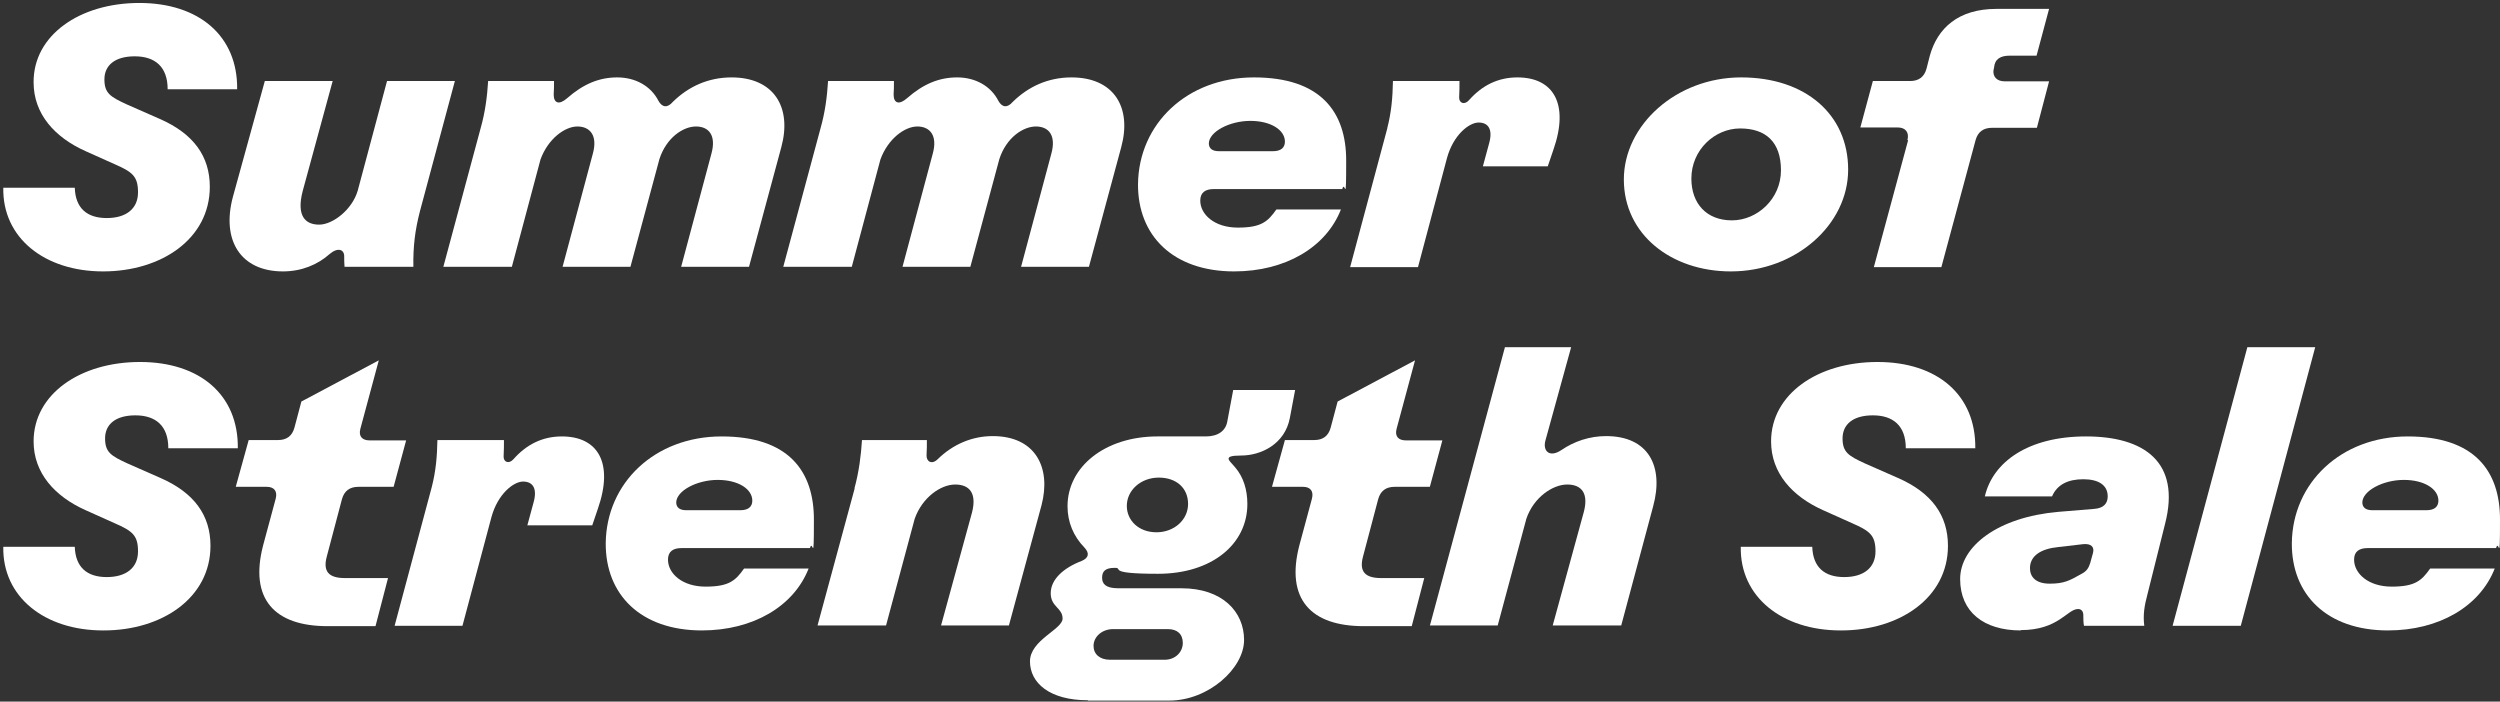
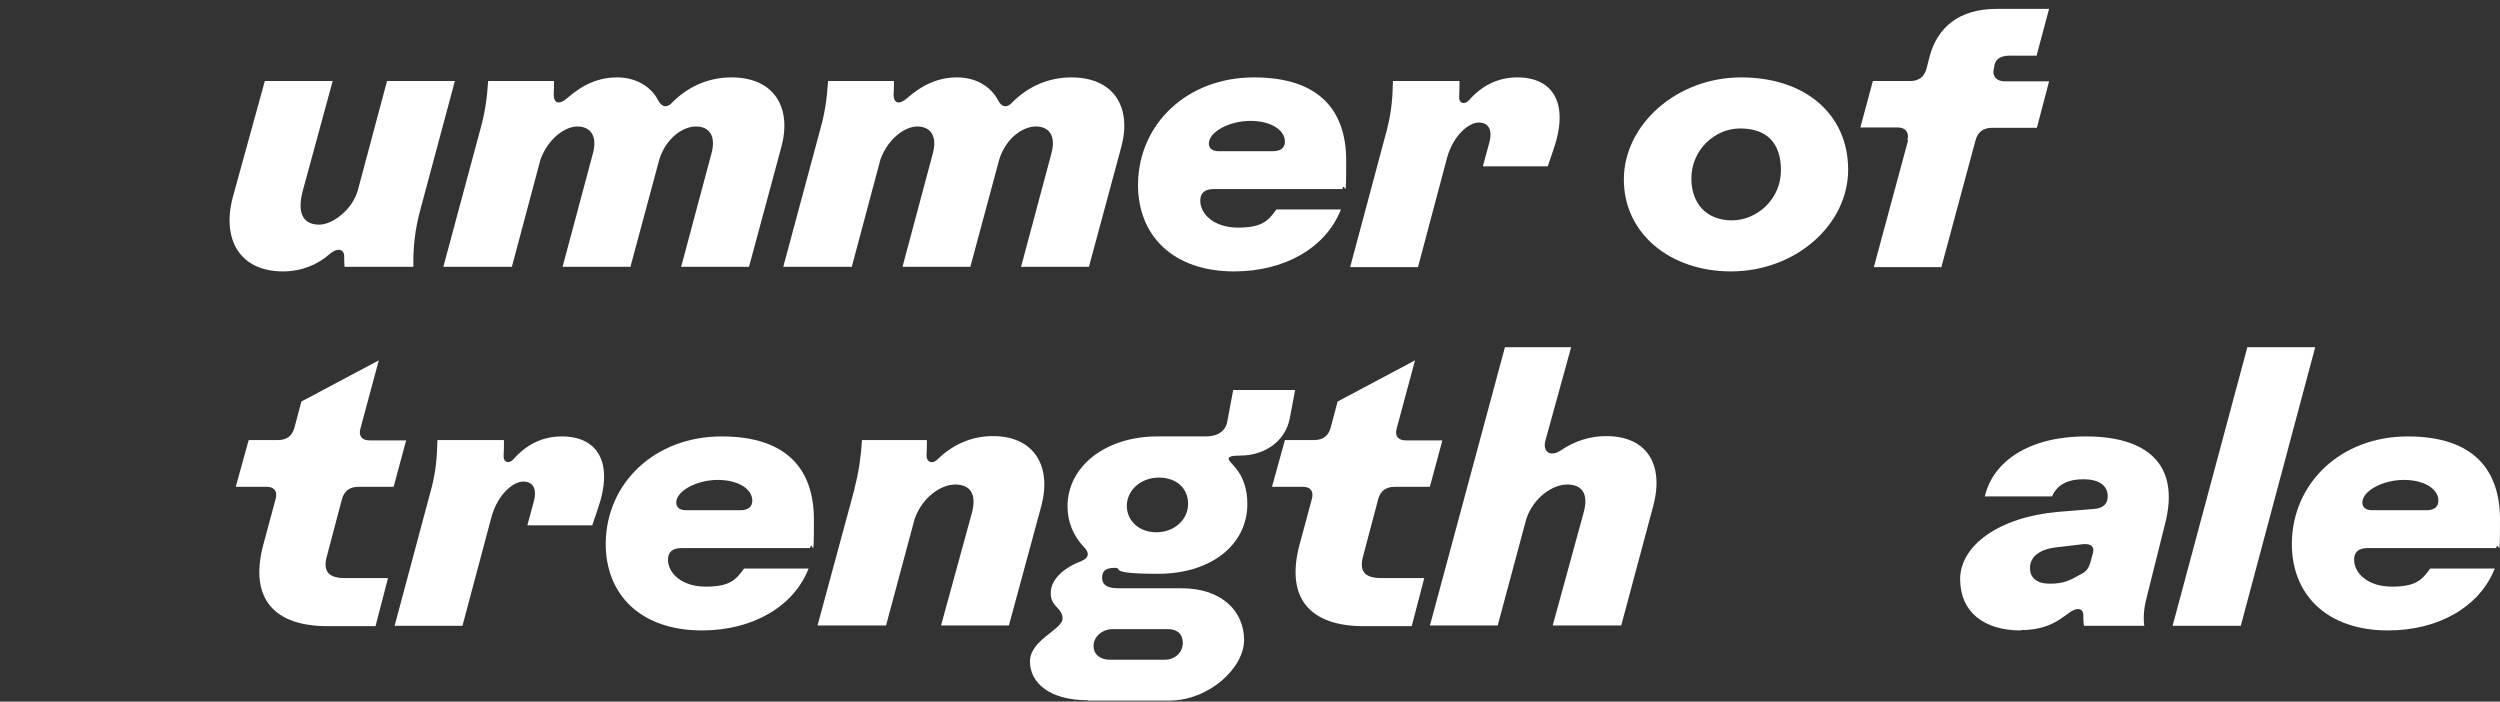
<svg xmlns="http://www.w3.org/2000/svg" id="Layer_1" data-name="Layer 1" version="1.1" viewBox="0 0 759 213">
  <rect x="0" y="0" width="759" height="213" fill="#333333" stroke="none" />
  <defs>
    <style>
      .cls-1 {
        fill: #fff;
        stroke-width: 0px;
      }
    </style>
  </defs>
  <path class="cls-1" d="M725,191.4c-18.6,0-29.3-10.9-29.2-26.5.2-18.3,14.9-32.4,35.2-32.4s28,10.5,28,25.2-.3,5.6-1.2,8.7h-39c-2.5,0-4.1,1-4.1,3.5,0,4.2,4.3,8.2,11.4,8.2s9.1-1.8,11.7-5.5h19.6c-4.5,11.5-16.9,18.8-32.4,18.8ZM717.2,152.5c0,1.6,1.1,2.4,3,2.4h16.5c2.3,0,3.6-1,3.6-2.9,0-3.5-4.2-6.3-10.5-6.3s-12.6,3.3-12.6,6.9Z" />
  <path class="cls-1" d="M659.6,190l22.7-84.6h20.6l-22.6,84.6h-20.8Z" />
  <path class="cls-1" d="M613.5,191.4c-11.2,0-18.4-5.6-18.4-15.6s11.5-18.8,29.8-20.4l10.9-.9c2.8-.2,4.1-1.6,4.1-3.8,0-3.5-2.9-5.2-7.4-5.2s-7.9,1.5-9.5,5.2h-20.4c2.4-10.4,13.1-18.2,30.7-18.2s28.9,7.7,24,26.6l-5.3,21.2c-1,3.7-1.4,6.4-1,9.7h-18.3c-.2-1-.2-2.1-.2-3.2s-.5-1.9-1.6-1.9c-3.3,0-5.9,6.4-17.4,6.4ZM616.3,172.5c0,2.6,1.7,4.7,6,4.7s6-.9,9.7-3c1.5-.8,2.1-1.7,2.6-3.3l.8-2.9c.6-2-.6-3-2.9-2.8l-7.7.9c-5.1.5-8.5,2.6-8.5,6.4Z" />
-   <path class="cls-1" d="M558.8,191.4c-17.8,0-30.6-10.2-30.3-25.4h21.7c.2,6.2,3.7,9.2,9.7,9.2s9.5-2.9,9.5-7.8-1.7-6.2-7.2-8.6l-8.7-3.9c-9.4-4.2-15.8-11.3-15.8-20.9,0-14.3,14.1-24.1,32.3-24.1s29.9,10,29.7,26.2h-21.1c0-6.9-3.9-10-10-10s-9.2,2.8-9.2,7,1.8,5.3,6.8,7.6l10,4.4c10.3,4.5,15.2,11.4,15.2,20.6,0,15.8-14.7,25.7-32.4,25.7Z" />
  <path class="cls-1" d="M434.1,190l22.8-84.6h20.1l-7.8,28.3c-.9,3.2,1.2,5.4,4.9,2.9,3.8-2.6,8.5-4.2,13.5-4.2,12.9,0,17.6,9.2,14.3,21.3l-9.7,36.2h-20.8l9.4-34.3c1.6-5.8-.6-8.5-5-8.5s-10.2,3.9-12.4,10.4l-8.7,32.4h-20.6Z" />
  <path class="cls-1" d="M386.2,147.7l3.9-14.1h8.9c2.6,0,4.3-1.2,5-3.8l2.1-7.9,23.5-12.5-5.6,20.8c-.6,2.3.6,3.5,2.8,3.5h11.1l-3.8,14.1h-10.7c-2.6,0-4.3,1.2-5,3.8l-4.6,17.4c-1.2,4.5.6,6.5,5.5,6.5h13.1l-3.8,14.6h-14.6c-16,0-23.8-8.2-19.5-24.6l3.8-14.1c.6-2.3-.5-3.6-2.7-3.6h-9.4Z" />
  <path class="cls-1" d="M330.3,212.6c-11.7,0-17.6-5.3-17.6-11.8s9.9-9.7,9.9-13-3.6-3.5-3.6-7.7,3.9-7.7,9.4-9.8c2.1-.9,2.5-2.3.8-4.1-3.3-3.4-5.1-7.7-5.1-12.5,0-12,11.4-21.2,27.3-21.2h14.7c3.7,0,6-1.7,6.5-4.5l1.8-9.6h18.8l-1.6,8.5c-1.5,7.9-8.7,11.4-14.8,11.4s-3.4,1.6-1.8,3.6c2.5,2.9,3.7,6.8,3.7,11.1,0,12.3-10.9,21.2-27.1,21.2s-10.2-1.8-13.2-1.8-3.8,1.2-3.8,3,1,3.2,4.9,3.2h19.2c12.4,0,19,7.1,19,15.7s-10.8,18.4-22.7,18.4h-24.7ZM332,196.1c0,2.5,1.9,4.2,5,4.2h16.6c3.3,0,5.5-2.4,5.5-5.1s-1.7-4.2-4.5-4.2h-16.7c-3.3,0-5.9,2.3-5.9,5.1ZM342.1,153.6c0,4.4,3.6,8,9,8s9.6-3.8,9.6-8.6-3.5-8-8.9-8-9.7,3.8-9.7,8.6Z" />
  <path class="cls-1" d="M259.4,148.3c1.4-5.1,2-10,2.3-14.7h19.7c0,1.6,0,3-.1,4.6-.1,1.9,1.6,3,3.4,1.2,4.6-4.5,10.4-7,16.7-7,13,0,17.8,9.6,14.8,21l-9.9,36.5h-20.6l9.4-34.3c1.5-5.8-.7-8.5-5.1-8.5s-10,3.9-12.3,10.4l-8.7,32.4h-20.8l11.3-41.7Z" />
  <path class="cls-1" d="M213.1,191.4c-18.6,0-29.3-10.9-29.2-26.5.2-18.3,14.9-32.4,35.2-32.4s28,10.5,28,25.2-.3,5.6-1.2,8.7h-39c-2.5,0-4.1,1-4.1,3.5,0,4.2,4.3,8.2,11.4,8.2s9.1-1.8,11.7-5.5h19.6c-4.5,11.5-16.9,18.8-32.4,18.8ZM205.3,152.5c0,1.6,1.1,2.4,3,2.4h16.5c2.3,0,3.6-1,3.6-2.9,0-3.5-4.2-6.3-10.5-6.3s-12.6,3.3-12.6,6.9Z" />
  <path class="cls-1" d="M131.1,147.8c1.2-4.7,1.6-9,1.7-14.2h20.2c0,1.5,0,3.2-.1,4.9-.1,1.8,1.6,2.5,3,.9,3.9-4.4,8.7-6.9,14.7-6.9,10.9,0,15.8,8,10.9,22l-1.7,5h-19.7l1.9-7c1.2-4.3-.3-6.3-3.2-6.3s-7.7,3.8-9.6,10.8l-8.8,33h-20.6l11.3-42.2Z" />
  <path class="cls-1" d="M71.6,147.7l3.9-14.1h8.9c2.6,0,4.3-1.2,5-3.8l2.1-7.9,23.5-12.5-5.6,20.8c-.6,2.3.6,3.5,2.8,3.5h11.1l-3.8,14.1h-10.7c-2.6,0-4.3,1.2-5,3.8l-4.6,17.4c-1.2,4.5.6,6.5,5.5,6.5h13.1l-3.8,14.6h-14.6c-16,0-23.8-8.2-19.5-24.6l3.8-14.1c.6-2.3-.5-3.6-2.7-3.6h-9.4Z" />
-   <path class="cls-1" d="M31.3,191.4c-17.8,0-30.6-10.2-30.3-25.4h21.7c.2,6.2,3.7,9.2,9.7,9.2s9.5-2.9,9.5-7.8-1.7-6.2-7.2-8.6l-8.7-3.9c-9.4-4.2-15.8-11.3-15.8-20.9,0-14.3,14.1-24.1,32.3-24.1s29.9,10,29.7,26.2h-21.1c0-6.9-3.9-10-10-10s-9.2,2.8-9.2,7,1.8,5.3,6.8,7.6l10,4.4c10.3,4.5,15.2,11.4,15.2,20.6,0,15.8-14.7,25.7-32.4,25.7Z" />
  <path class="cls-1" d="M579.1,42.5c.6-2.3-.6-3.8-2.9-3.8h-11.4l3.8-14.1h11.3c2.6,0,4.3-1.2,5-3.8l1-3.9c2.3-8.3,8.6-14.2,20.2-14.2h16l-3.8,14.2h-8.2c-2.7,0-4.5,1-4.7,3.6l-.2,1c-.1,1.7.9,3.2,3.5,3.2h13.4l-3.7,14.1h-13.6c-2.6,0-4.3,1.2-5,3.7l-10.4,38.6h-20.5l10.4-38.5Z" />
  <path class="cls-1" d="M525.5,82.4c-18.2,0-32.5-11.3-32.5-27.9s16-31,35.6-31,32.5,11.3,32.5,28-15.9,30.9-35.6,30.9ZM513.5,54.2c0,7.6,4.6,12.7,12.3,12.7s14.9-6.5,14.9-15.2-4.7-12.7-12.4-12.7-14.8,6.5-14.8,15.2Z" />
  <path class="cls-1" d="M421.2,38.8c1.2-4.7,1.6-9,1.7-14.2h20.2c0,1.5,0,3.2-.1,4.9-.1,1.8,1.6,2.5,3,.9,3.9-4.4,8.7-6.9,14.7-6.9,10.9,0,15.8,8,10.9,22l-1.7,5h-19.7l1.9-7c1.2-4.3-.3-6.3-3.2-6.3s-7.7,3.8-9.6,10.8l-8.8,33.1h-20.6l11.3-42.2Z" />
  <path class="cls-1" d="M374.7,82.4c-18.6,0-29.3-10.9-29.2-26.5.2-18.3,14.9-32.4,35.2-32.4s28,10.5,28,25.2-.3,5.6-1.2,8.7h-39c-2.5,0-4.1,1-4.1,3.5,0,4.2,4.3,8.2,11.4,8.2s9.1-1.8,11.7-5.5h19.6c-4.5,11.5-16.9,18.8-32.4,18.8ZM367,43.5c0,1.6,1.1,2.4,3,2.4h16.5c2.3,0,3.6-1,3.6-2.9,0-3.5-4.2-6.3-10.5-6.3s-12.6,3.3-12.6,6.9Z" />
  <path class="cls-1" d="M249.1,39c1.4-4.9,2-9.6,2.3-14.4h20c0,1.5,0,2.7-.1,4.1,0,2.6,1.6,3.3,4.1,1.1,4.9-4.3,9.7-6.3,15.2-6.3s10.2,2.6,12.5,7.1c1.1,2,2.7,2.3,4.4.3,4.7-4.6,10.7-7.4,17.8-7.4,12.9,0,18.4,9.1,15.1,21.2l-9.8,36.3h-20.6l9.2-34.4c1.5-5.5-.8-8.2-4.7-8.2s-9,3.4-11.1,9.9l-8.8,32.7h-20.6l9.2-34.4c1.5-5.5-.9-8.2-4.7-8.2s-8.9,3.7-11.2,10l-8.7,32.6h-20.8l11.3-42Z" />
  <path class="cls-1" d="M145.9,39c1.4-4.9,2-9.6,2.3-14.4h20c0,1.5,0,2.7-.1,4.1,0,2.6,1.6,3.3,4.1,1.1,4.9-4.3,9.7-6.3,15.2-6.3s10.2,2.6,12.5,7.1c1.1,2,2.7,2.3,4.4.3,4.7-4.6,10.7-7.4,17.8-7.4,12.9,0,18.4,9.1,15.1,21.2l-9.8,36.3h-20.6l9.2-34.4c1.5-5.5-.8-8.2-4.7-8.2s-9,3.4-11.1,9.9l-8.8,32.7h-20.6l9.2-34.4c1.5-5.5-.9-8.2-4.7-8.2s-8.9,3.7-11.2,10l-8.7,32.6h-20.8l11.3-42Z" />
  <path class="cls-1" d="M70.7,59.8l9.7-35.2h20.6l-9.1,33.4c-2,7.7.9,10.2,5,10.2s10-4.5,11.7-10.3l8.9-33.3h20.6l-10.6,39.5c-1.5,5.8-2.1,10.7-2,16.9h-20.9c-.1-1.1-.1-2.3-.1-3,.1-2.3-1.9-3-4.4-.9-3.7,3.3-8.6,5.3-14.2,5.3-12.9,0-18.7-9.5-15.2-22.6Z" />
-   <path class="cls-1" d="M31.3,82.4c-17.8,0-30.6-10.2-30.3-25.4h21.7c.2,6.2,3.7,9.2,9.7,9.2s9.5-2.9,9.5-7.8-1.7-6.2-7.2-8.6l-8.7-3.9c-9.4-4.2-15.8-11.3-15.8-20.9C10.1,10.7,24.2.9,42.3.9s29.9,10,29.7,26.2h-21.1c0-6.9-3.9-10-10-10s-9.2,2.8-9.2,7,1.8,5.3,6.8,7.6l10,4.4c10.3,4.5,15.2,11.4,15.2,20.6,0,15.8-14.7,25.7-32.4,25.7Z" />
</svg>